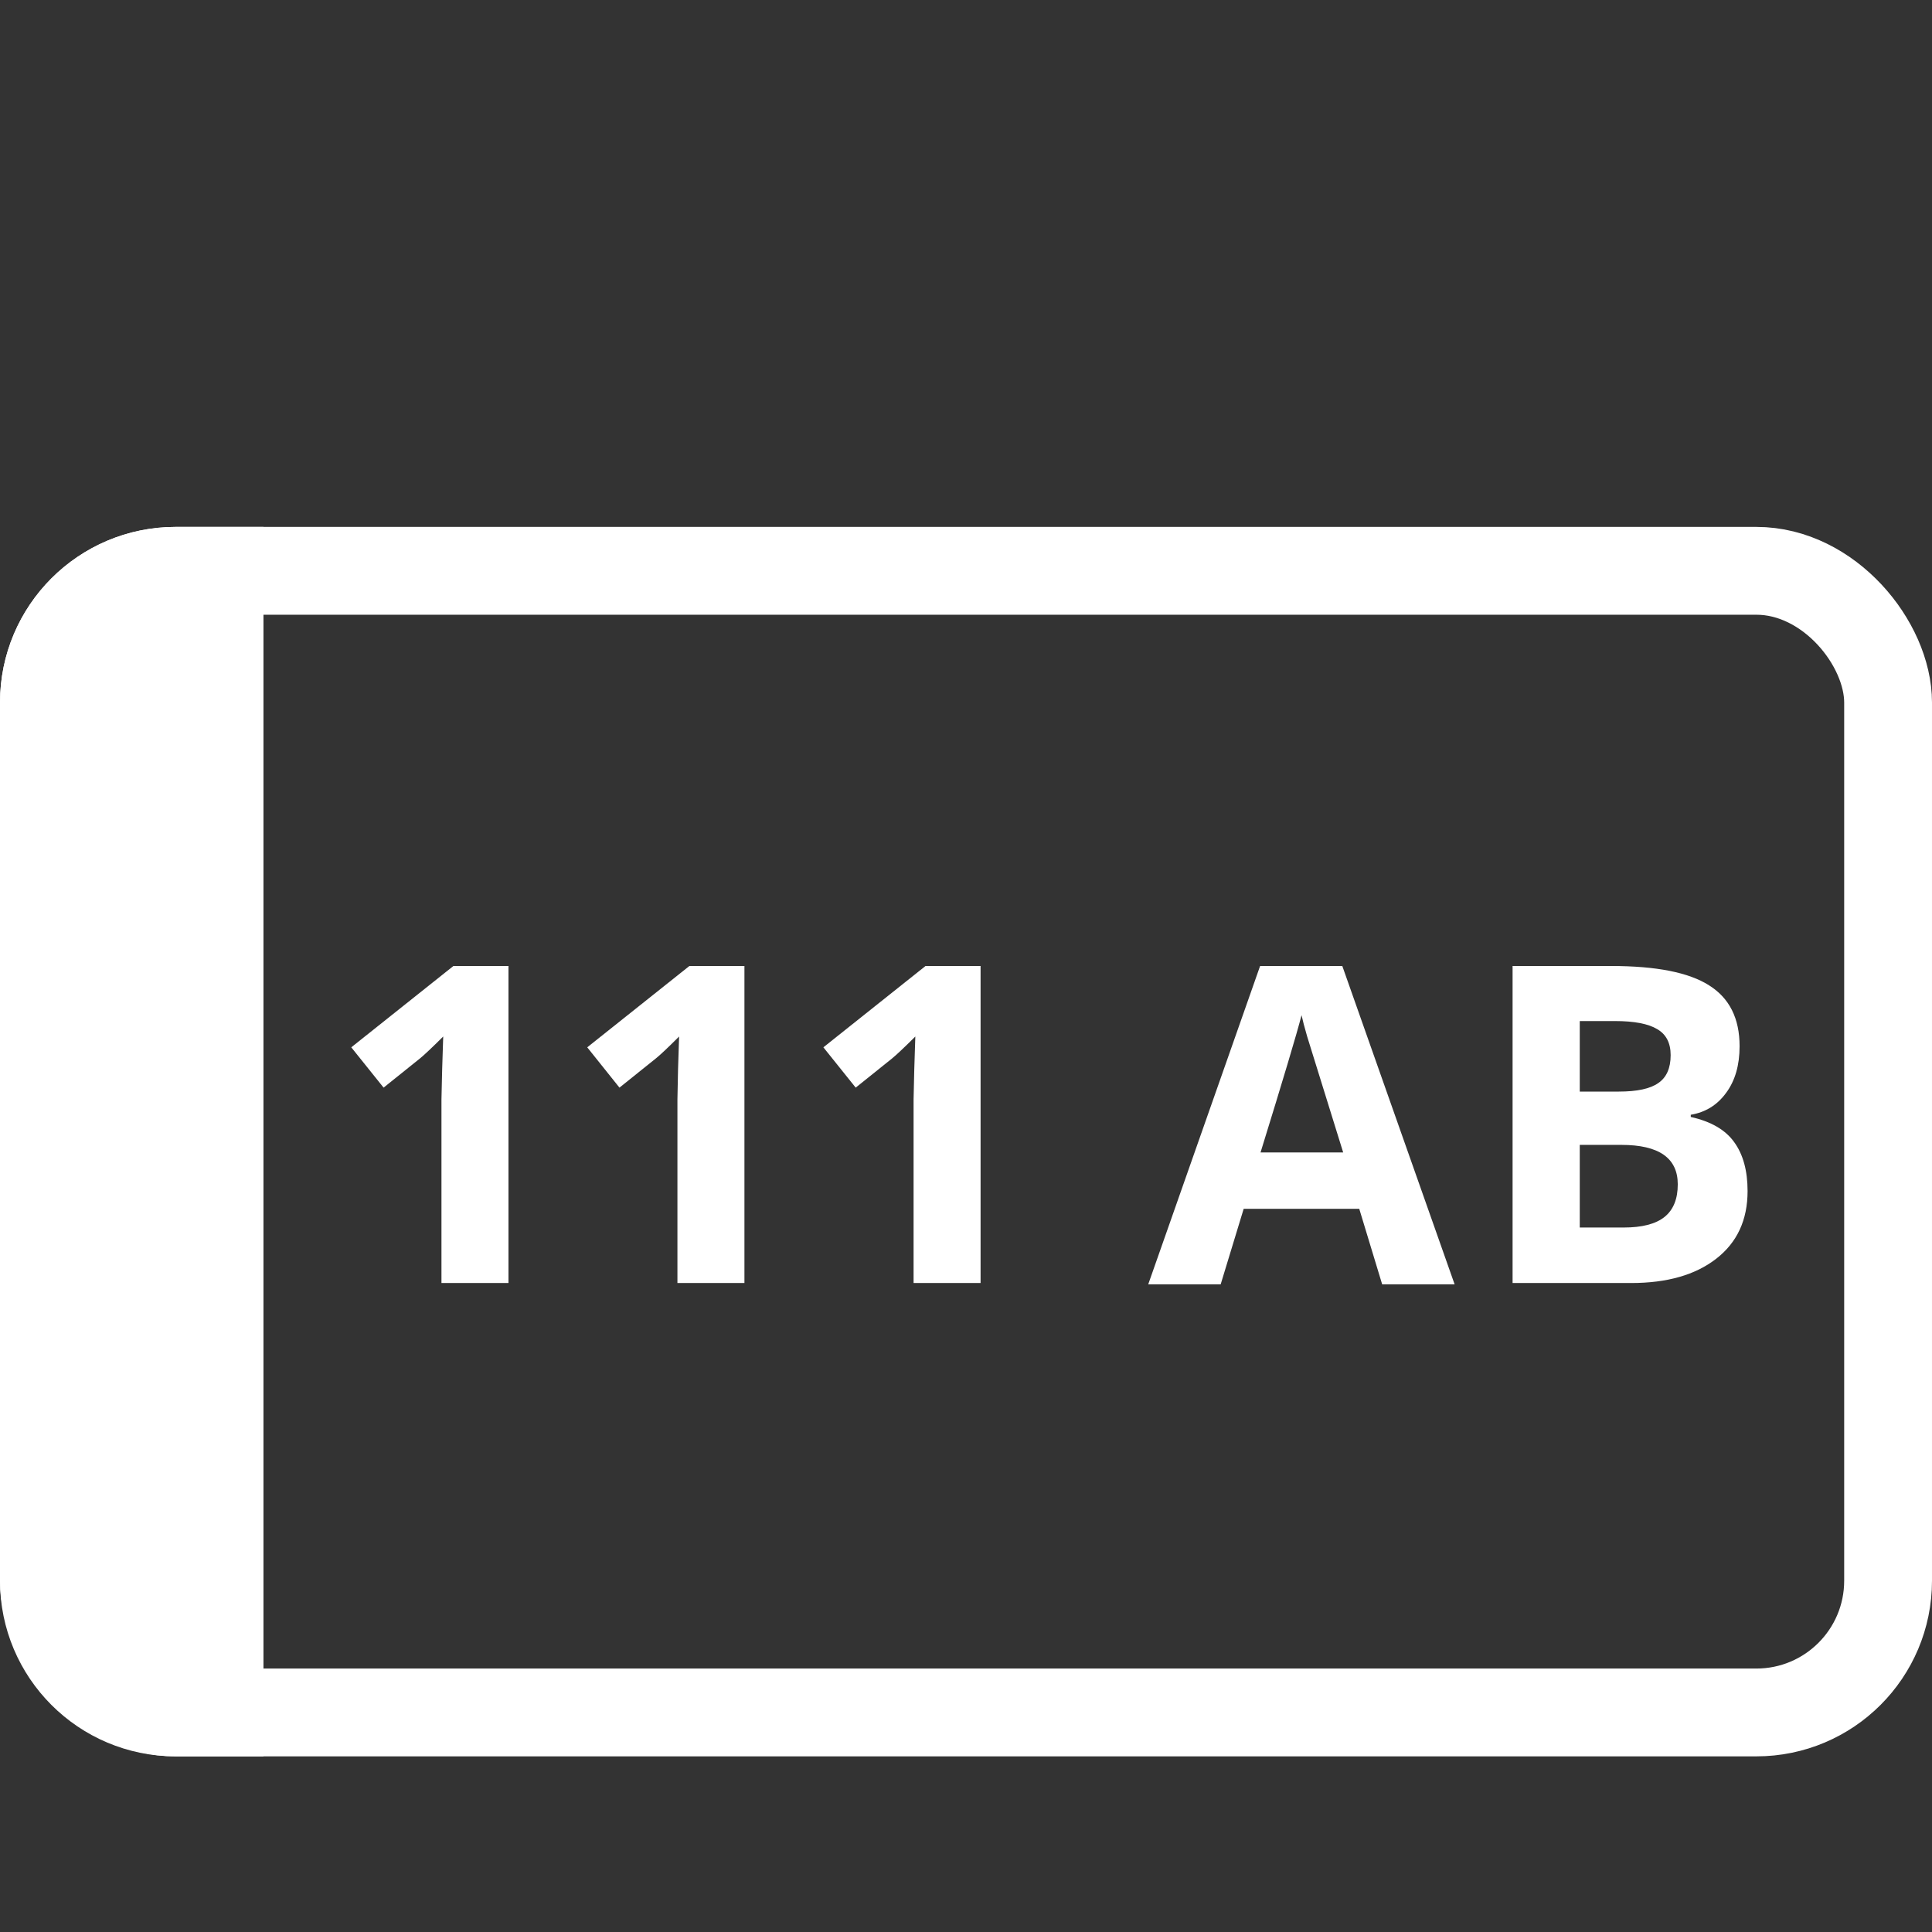
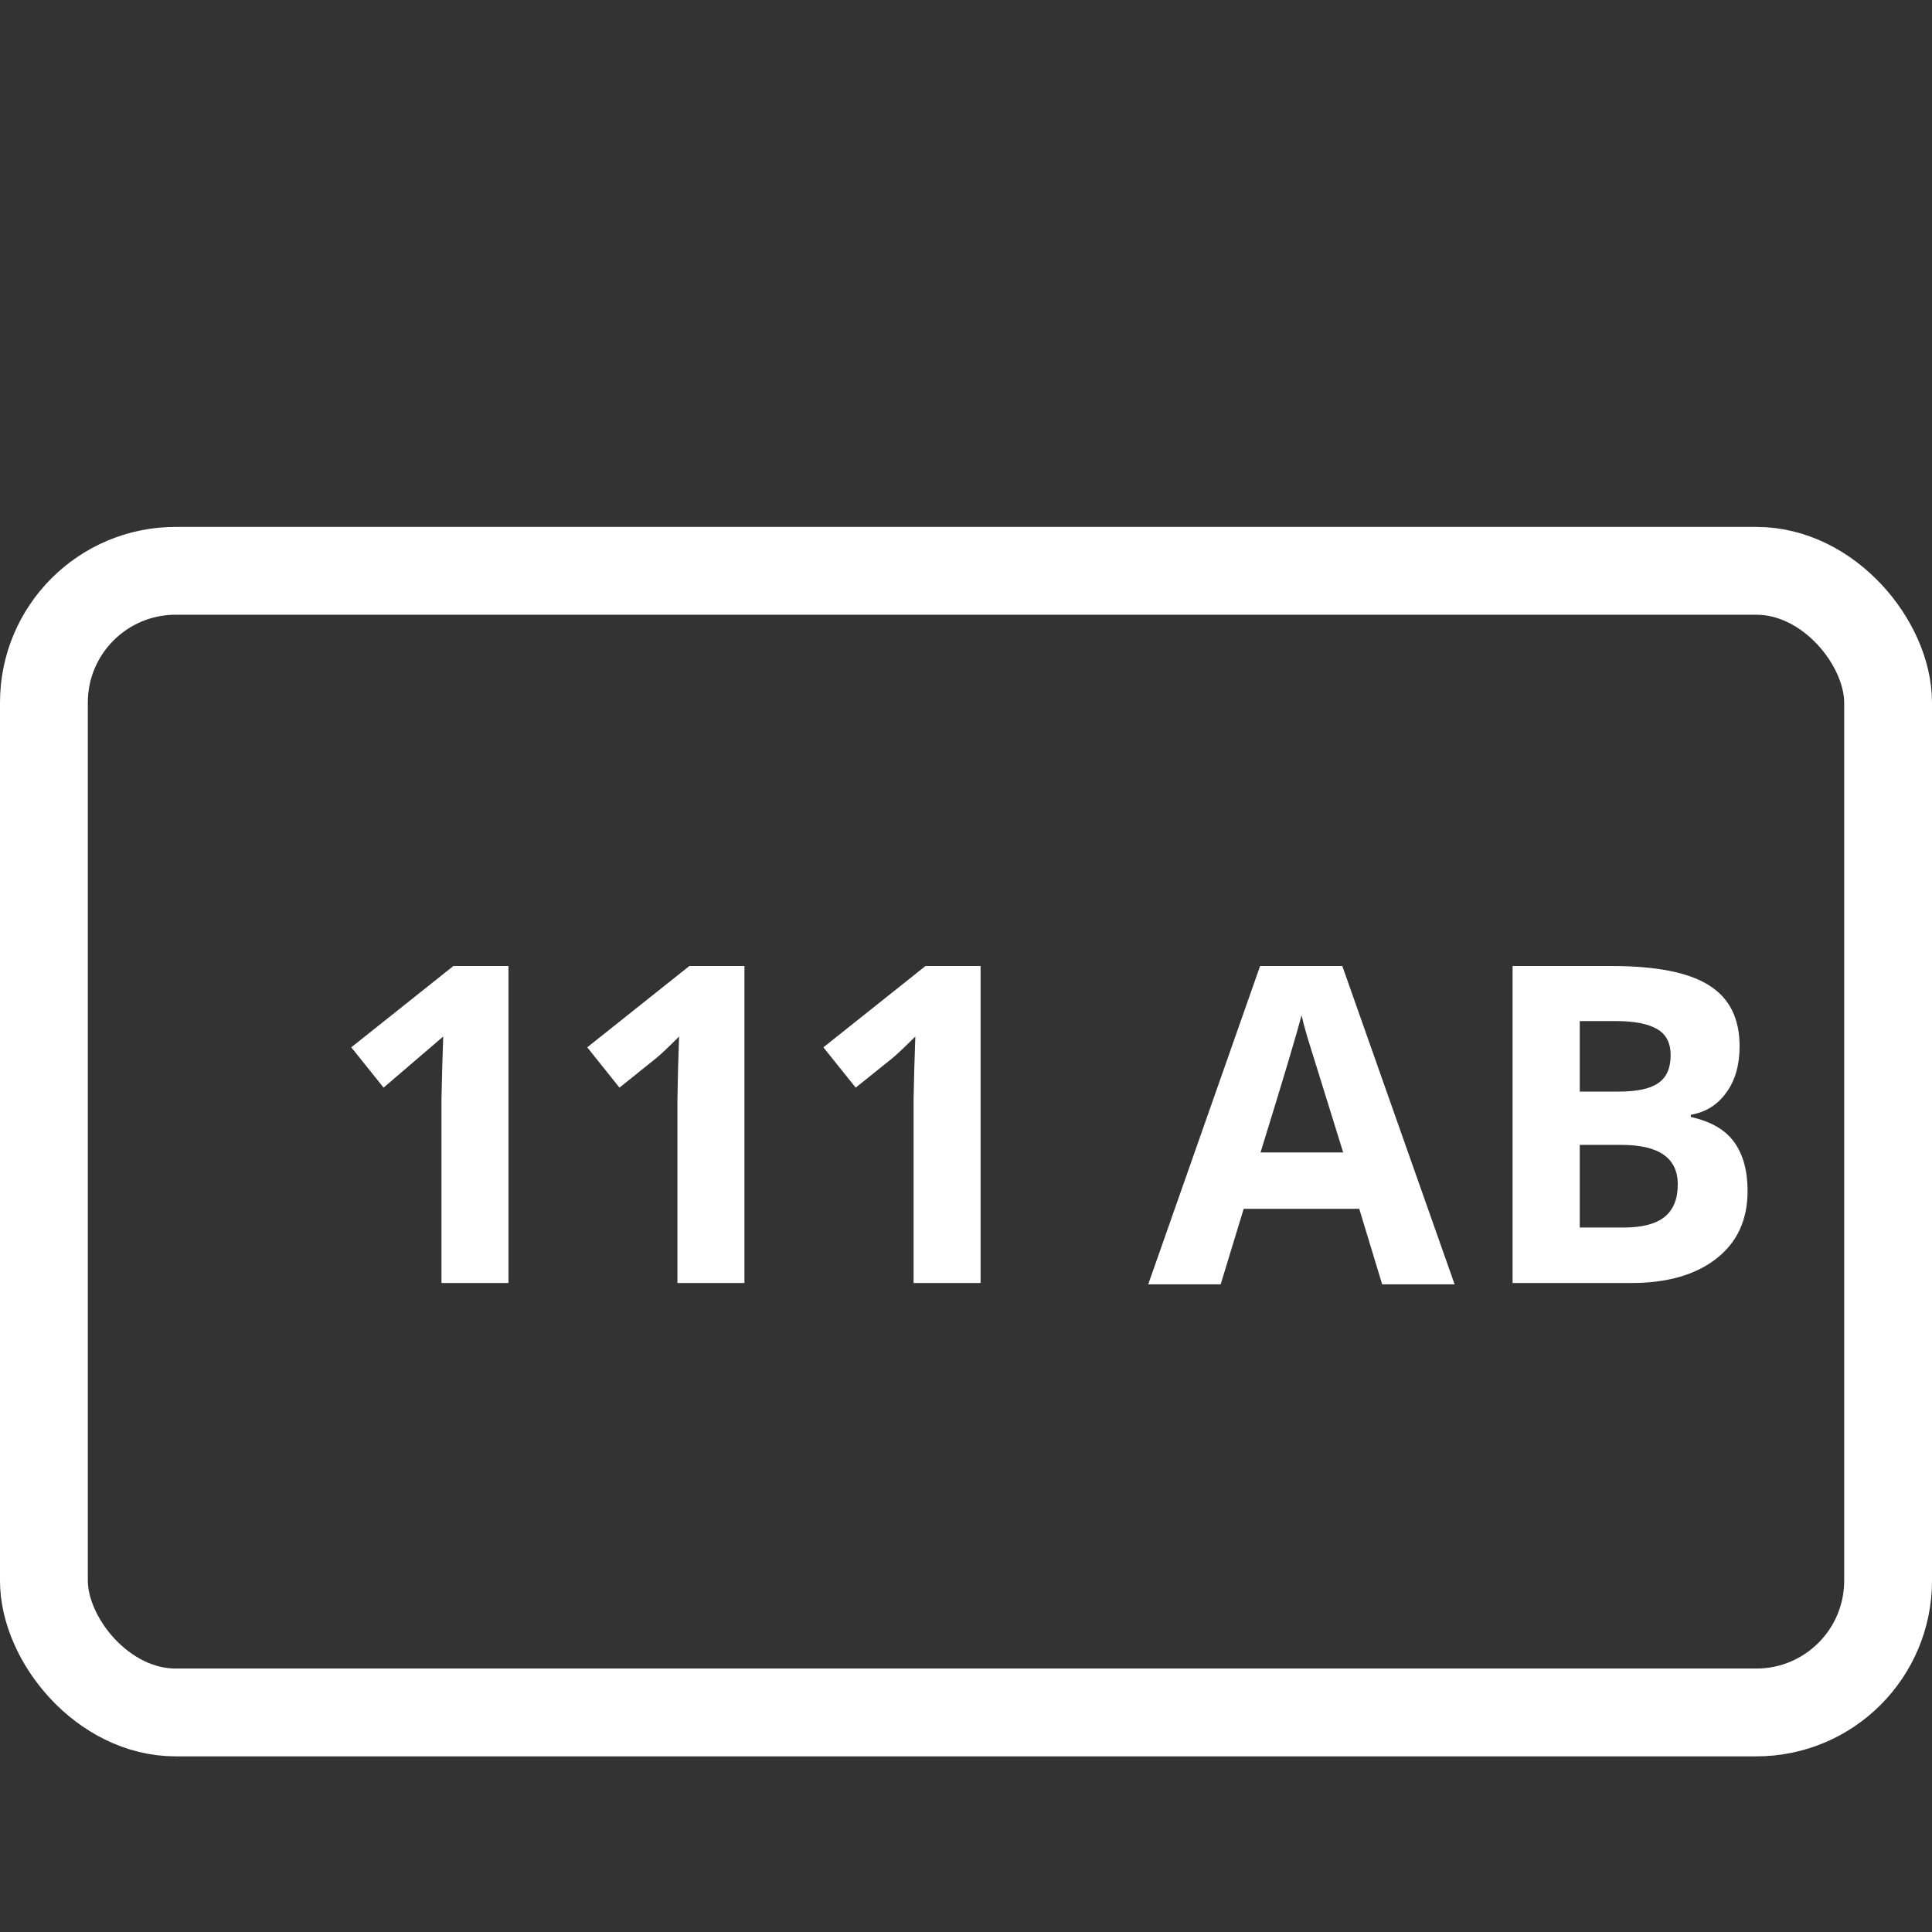
<svg xmlns="http://www.w3.org/2000/svg" width="22" height="22" viewBox="0 0 22 22" fill="none">
  <rect x="0" y="0" width="22" height="22" fill="#333333" stroke="none" />
-   <path d="M0 8C0 6.895 0.895 6 2 6H3V20H2C0.895 20 0 19.105 0 18V8Z" fill="white" />
  <rect x="0.5" y="6.5" width="21" height="13" rx="1.5" stroke="white" />
  <path d="M17.224 11H18.347C18.859 11 19.23 11.073 19.461 11.22C19.693 11.365 19.809 11.596 19.809 11.914C19.809 12.129 19.758 12.306 19.656 12.444C19.555 12.583 19.421 12.666 19.253 12.694V12.719C19.482 12.77 19.647 12.865 19.747 13.005C19.849 13.145 19.9 13.331 19.9 13.563C19.9 13.892 19.781 14.149 19.542 14.334C19.305 14.518 18.983 14.61 18.574 14.61H17.224V11ZM17.989 12.43H18.434C18.641 12.43 18.791 12.398 18.883 12.333C18.977 12.269 19.024 12.163 19.024 12.015C19.024 11.877 18.973 11.778 18.871 11.719C18.77 11.658 18.61 11.627 18.392 11.627H17.989V12.43ZM17.989 13.037V13.978H18.488C18.699 13.978 18.854 13.938 18.955 13.857C19.055 13.776 19.105 13.653 19.105 13.486C19.105 13.187 18.891 13.037 18.463 13.037H17.989Z" fill="white" />
  <path d="M15.739 14.625L15.478 13.765H14.162L13.9 14.625H13.075L14.349 11H15.285L16.564 14.625H15.739ZM15.295 13.123C15.053 12.345 14.916 11.905 14.885 11.803C14.855 11.7 14.834 11.62 14.821 11.56C14.767 11.771 14.611 12.292 14.354 13.123H15.295Z" fill="white" />
  <path d="M11.166 14.61H10.403V12.521L10.411 12.178L10.423 11.803C10.296 11.929 10.208 12.012 10.159 12.052L9.744 12.385L9.376 11.926L10.539 11H11.166V14.61Z" fill="white" />
  <path d="M8.477 14.61H7.714V12.521L7.721 12.178L7.733 11.803C7.607 11.929 7.519 12.012 7.469 12.052L7.054 12.385L6.687 11.926L7.85 11H8.477V14.61Z" fill="white" />
-   <path d="M5.79 14.61H5.027V12.521L5.035 12.178L5.047 11.803C4.92 11.929 4.832 12.012 4.783 12.052L4.368 12.385L4 11.926L5.163 11H5.79V14.61Z" fill="white" />
+   <path d="M5.79 14.61H5.027V12.521L5.035 12.178L5.047 11.803L4.368 12.385L4 11.926L5.163 11H5.79V14.61Z" fill="white" />
</svg>